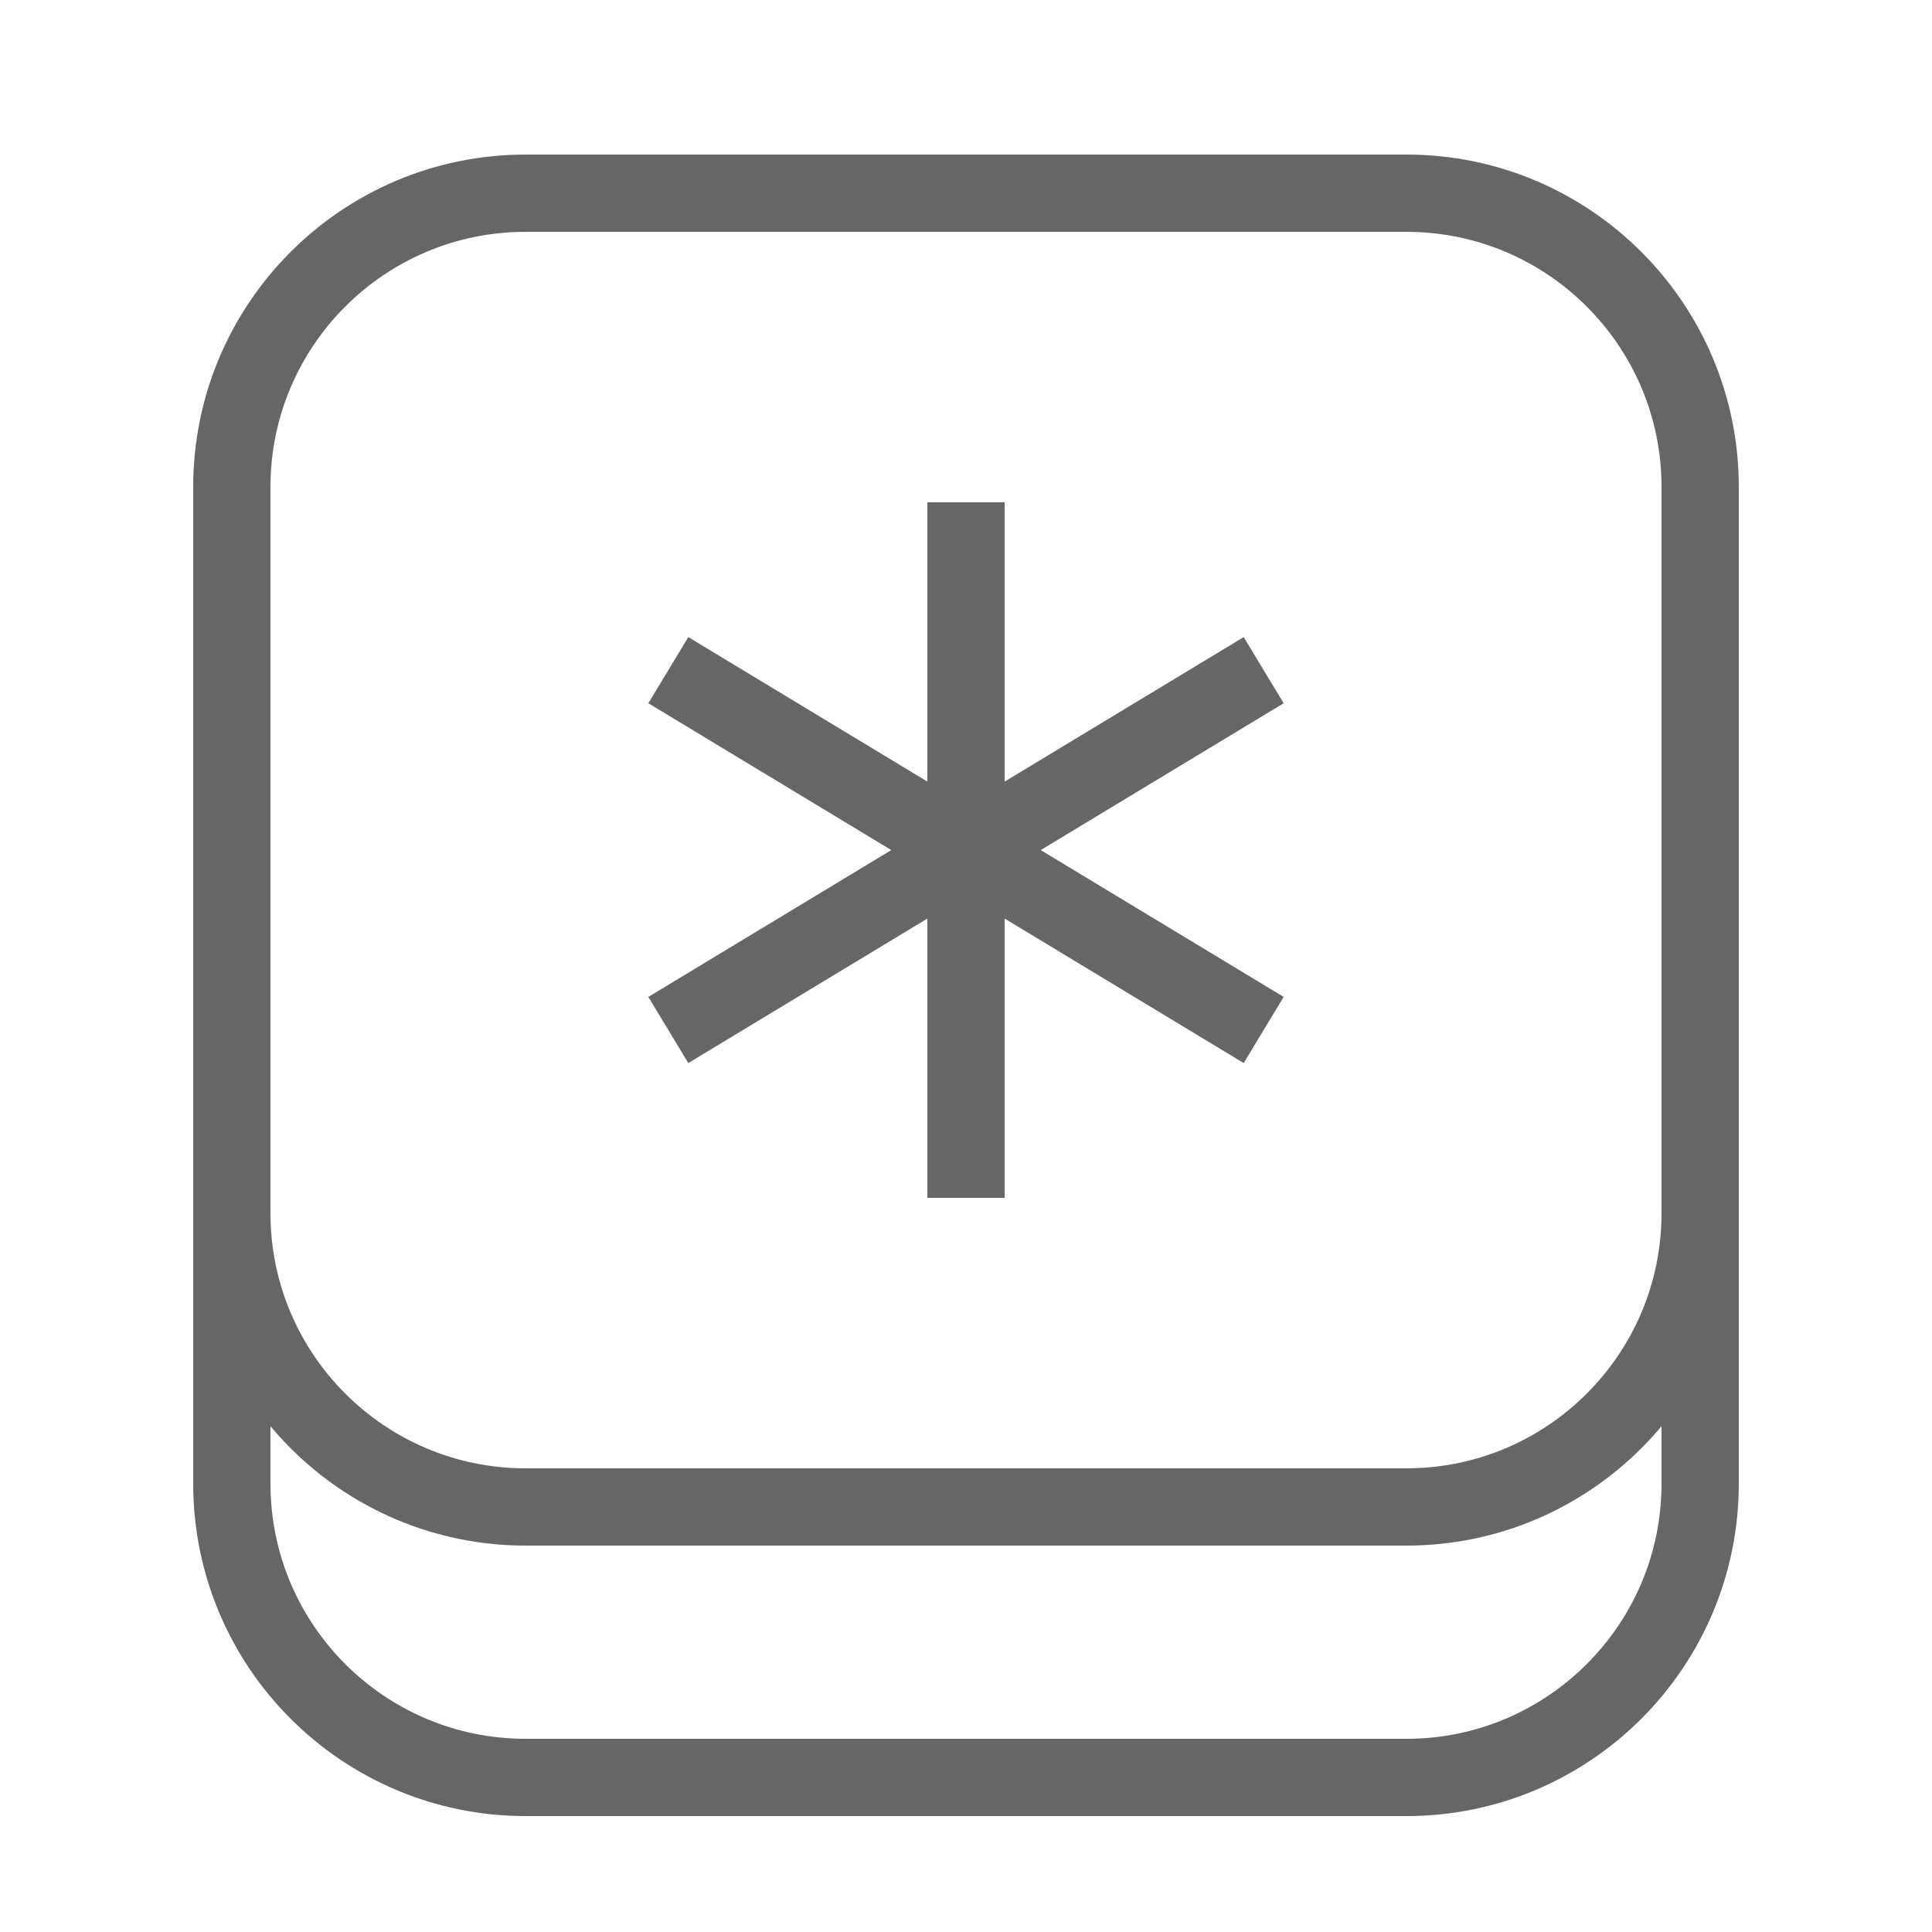
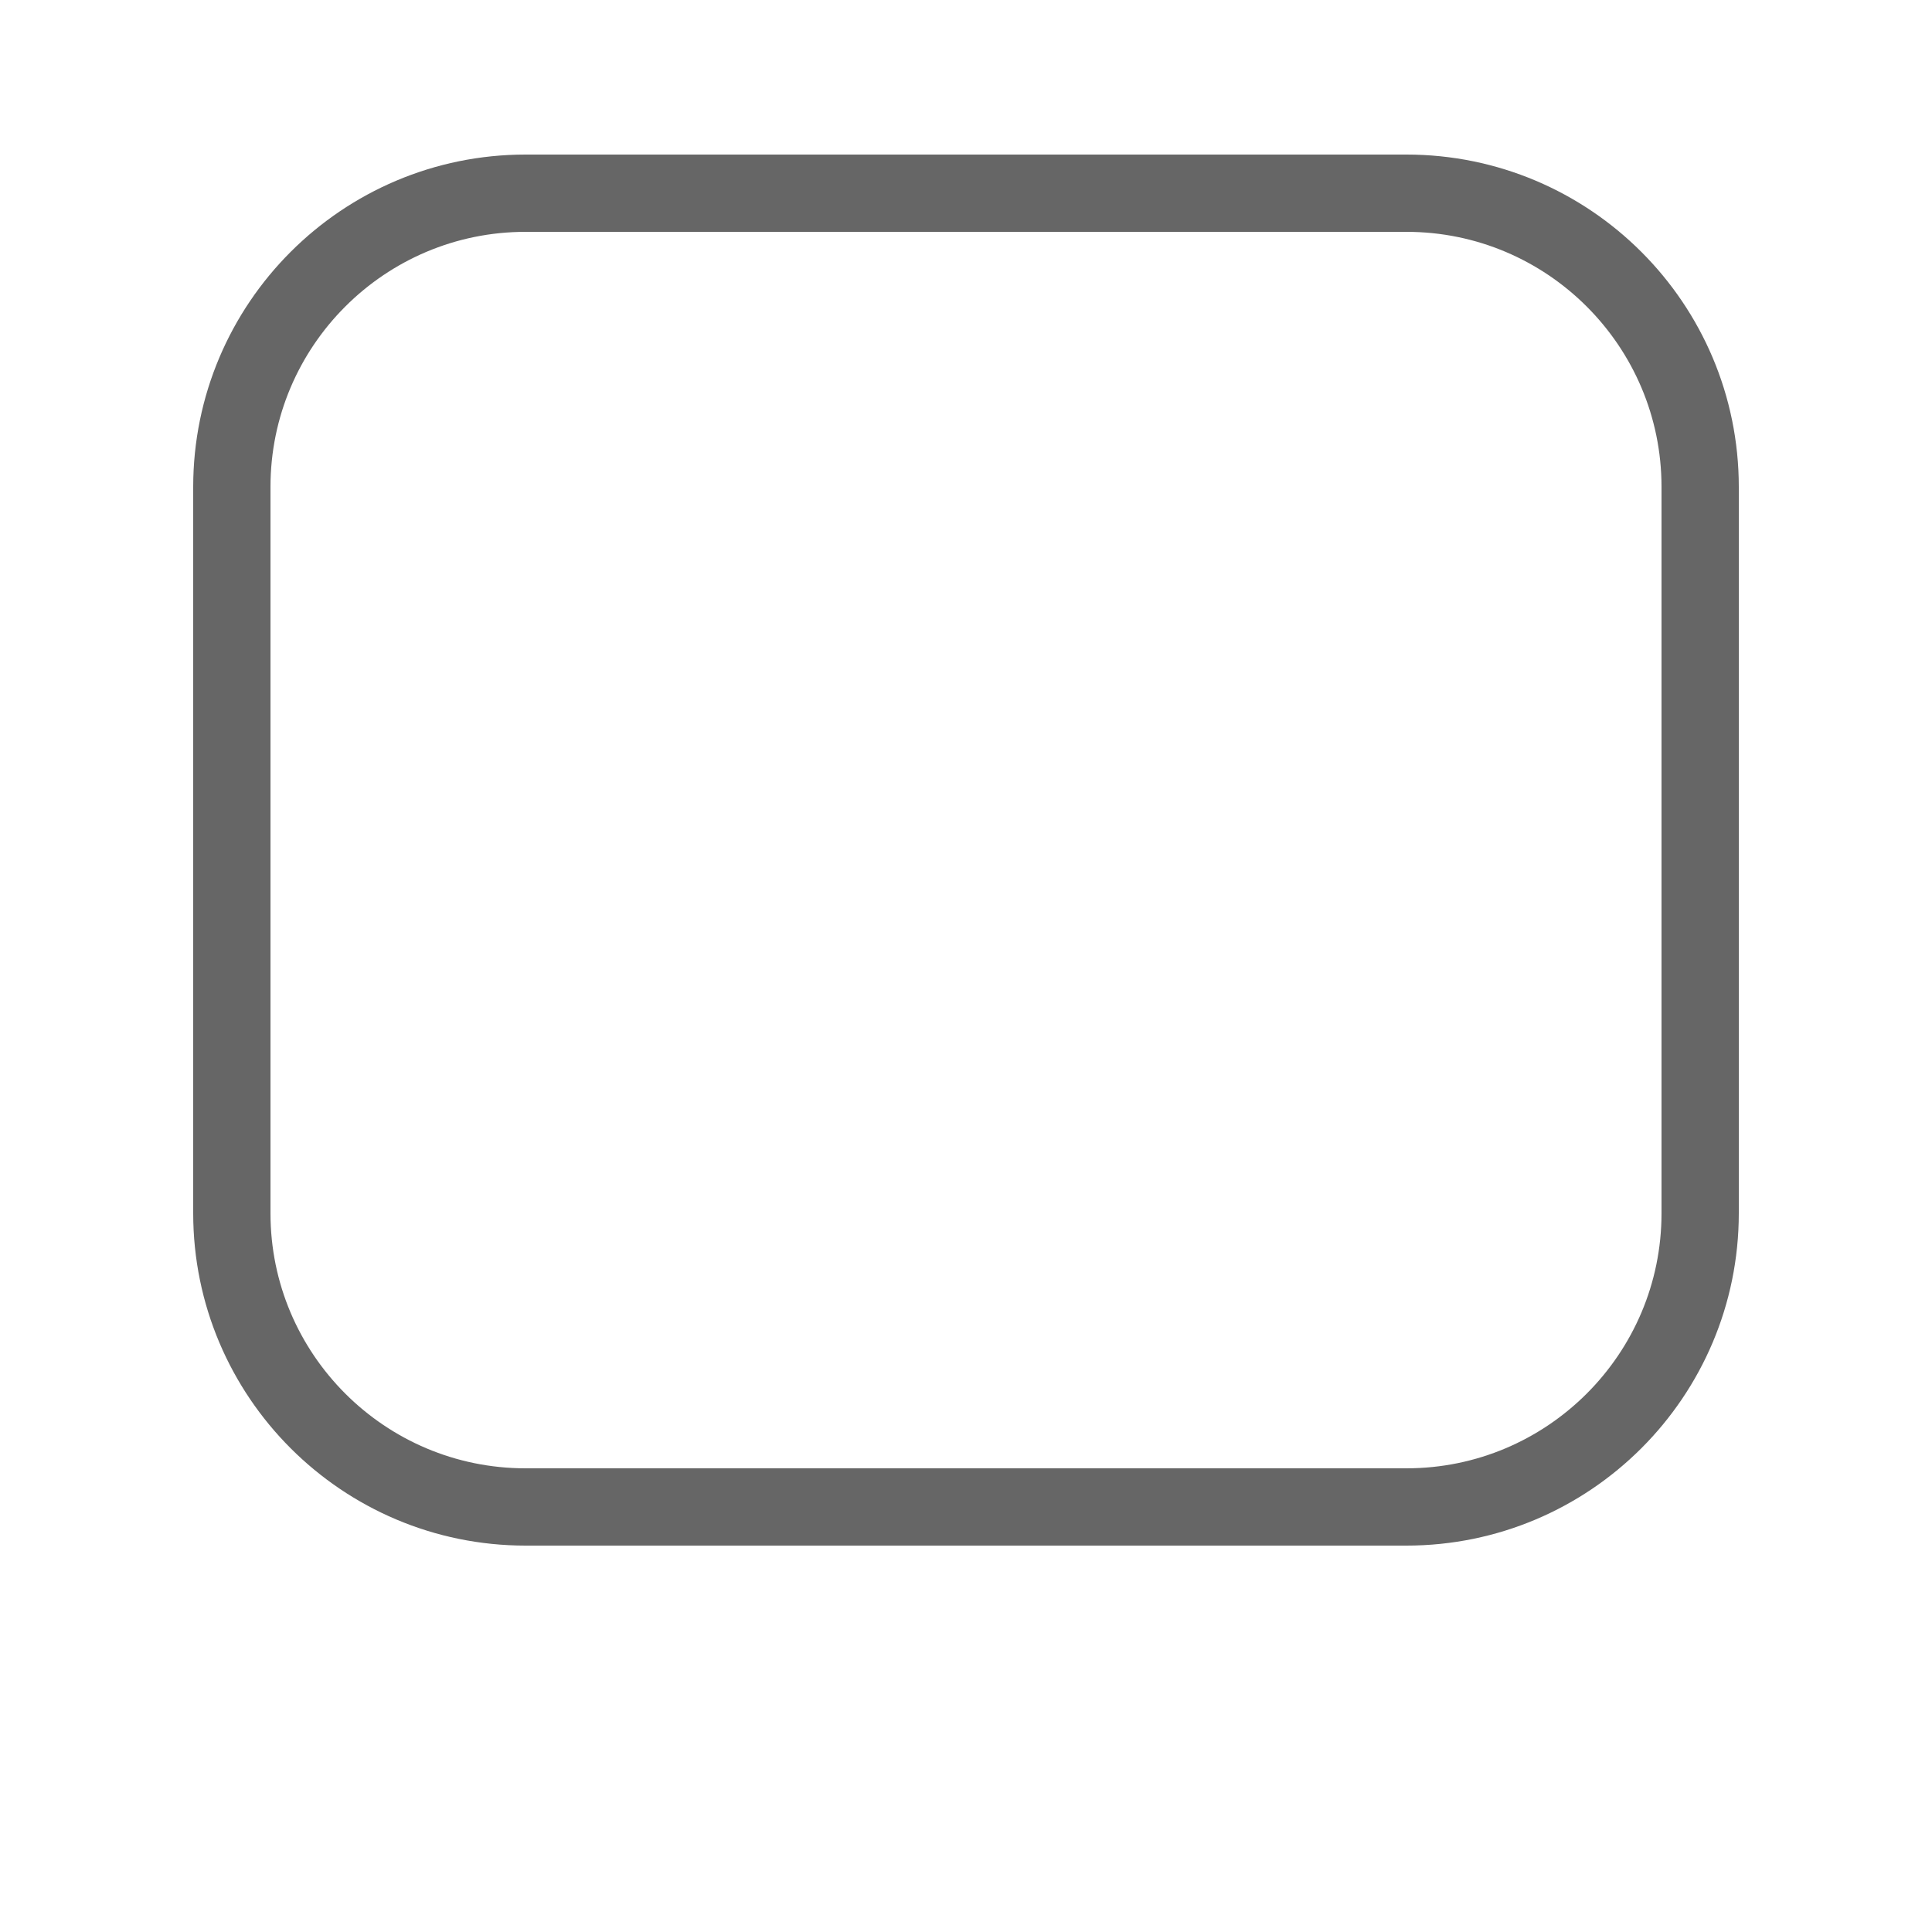
<svg xmlns="http://www.w3.org/2000/svg" width="25px" height="25px" viewBox="0 0 25 25" version="1.1">
  <title>icons8-asterisk_key</title>
  <g id="icons8-asterisk_key" stroke="none" stroke-width="1" fill="none" fill-rule="evenodd">
    <path d="M18.199,19.5 L6.801,19.5 C4.703,19.5 3,17.797 3,15.699 L3,6.301 C3,4.203 4.703,2.5 6.801,2.5 L18.199,2.5 C20.297,2.5 22,4.203 22,6.301 L22,15.699 C22,17.797 20.297,19.5 18.199,19.5 Z" id="Stroke-1" stroke="#666666" />
-     <path d="M22,15.301 L22,19.199 C22,21.297 20.297,23 18.199,23 L6.801,23 C4.703,23 3,21.297 3,19.199 L3,15.301 M12.5,6.5 L12.5,15.5 M16.352,8.672 L8.648,13.328 M8.648,8.672 L16.352,13.328" id="Stroke-2" stroke="#666666" />
  </g>
</svg>